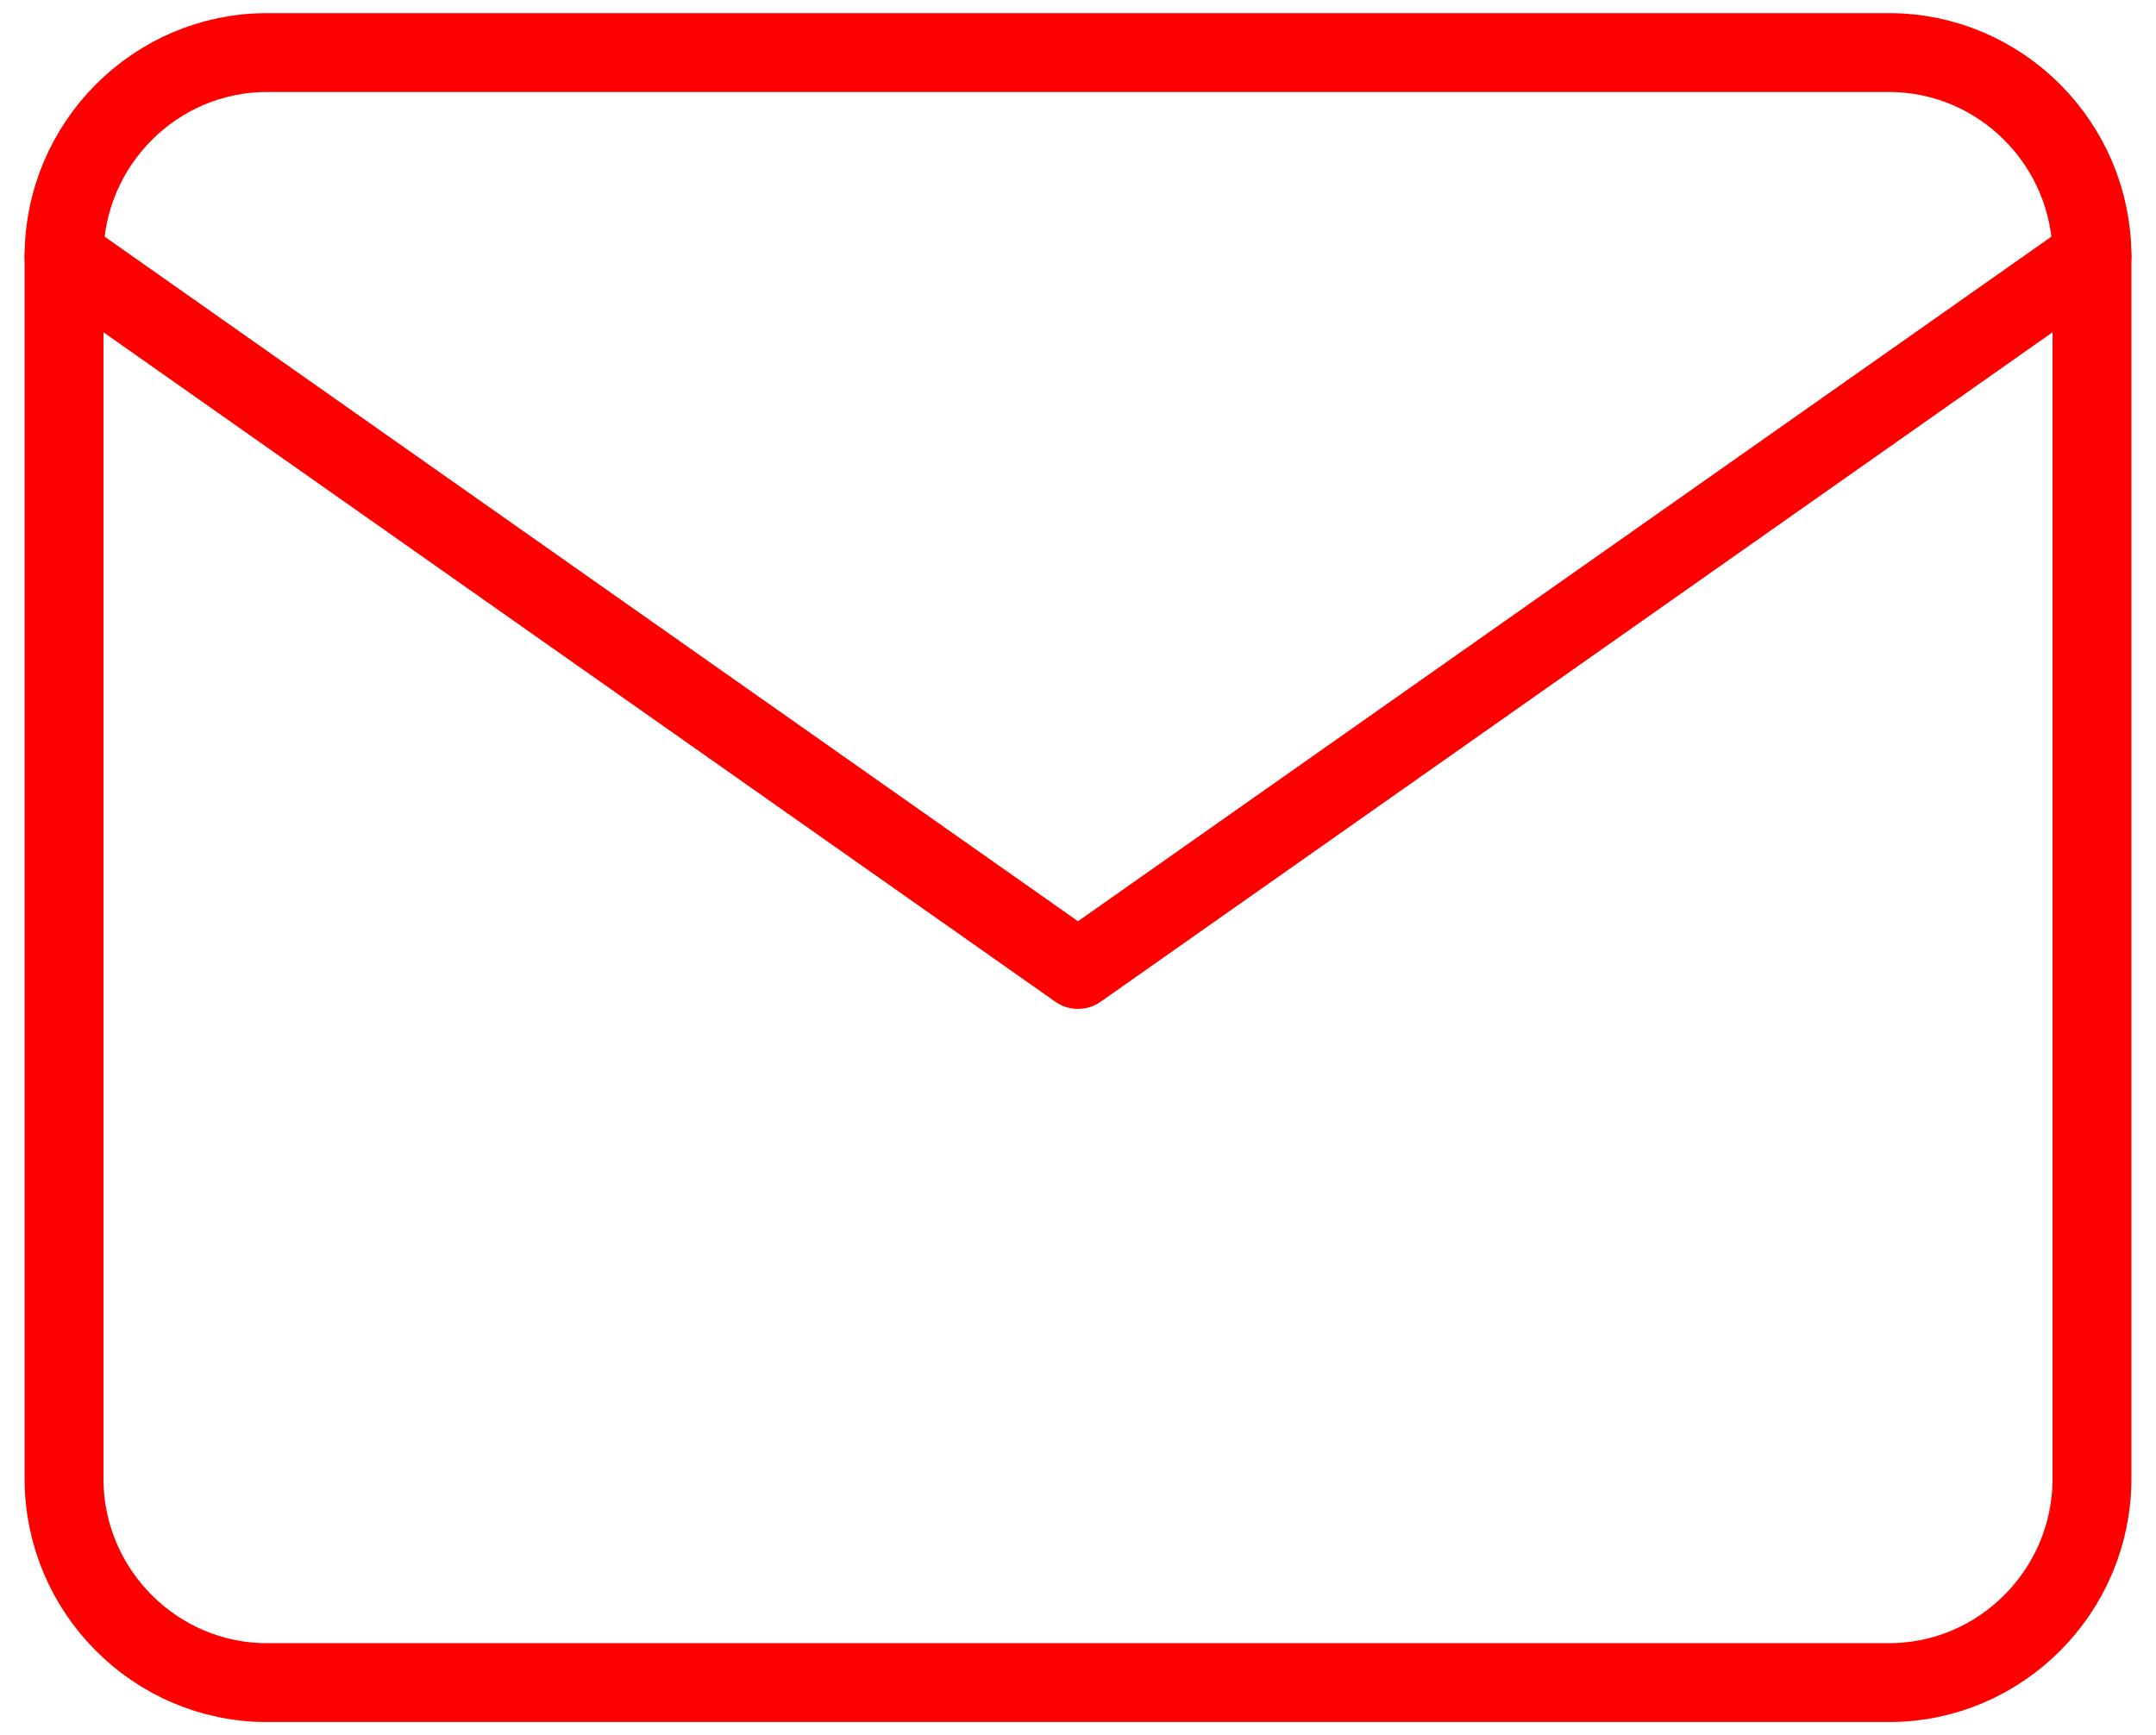
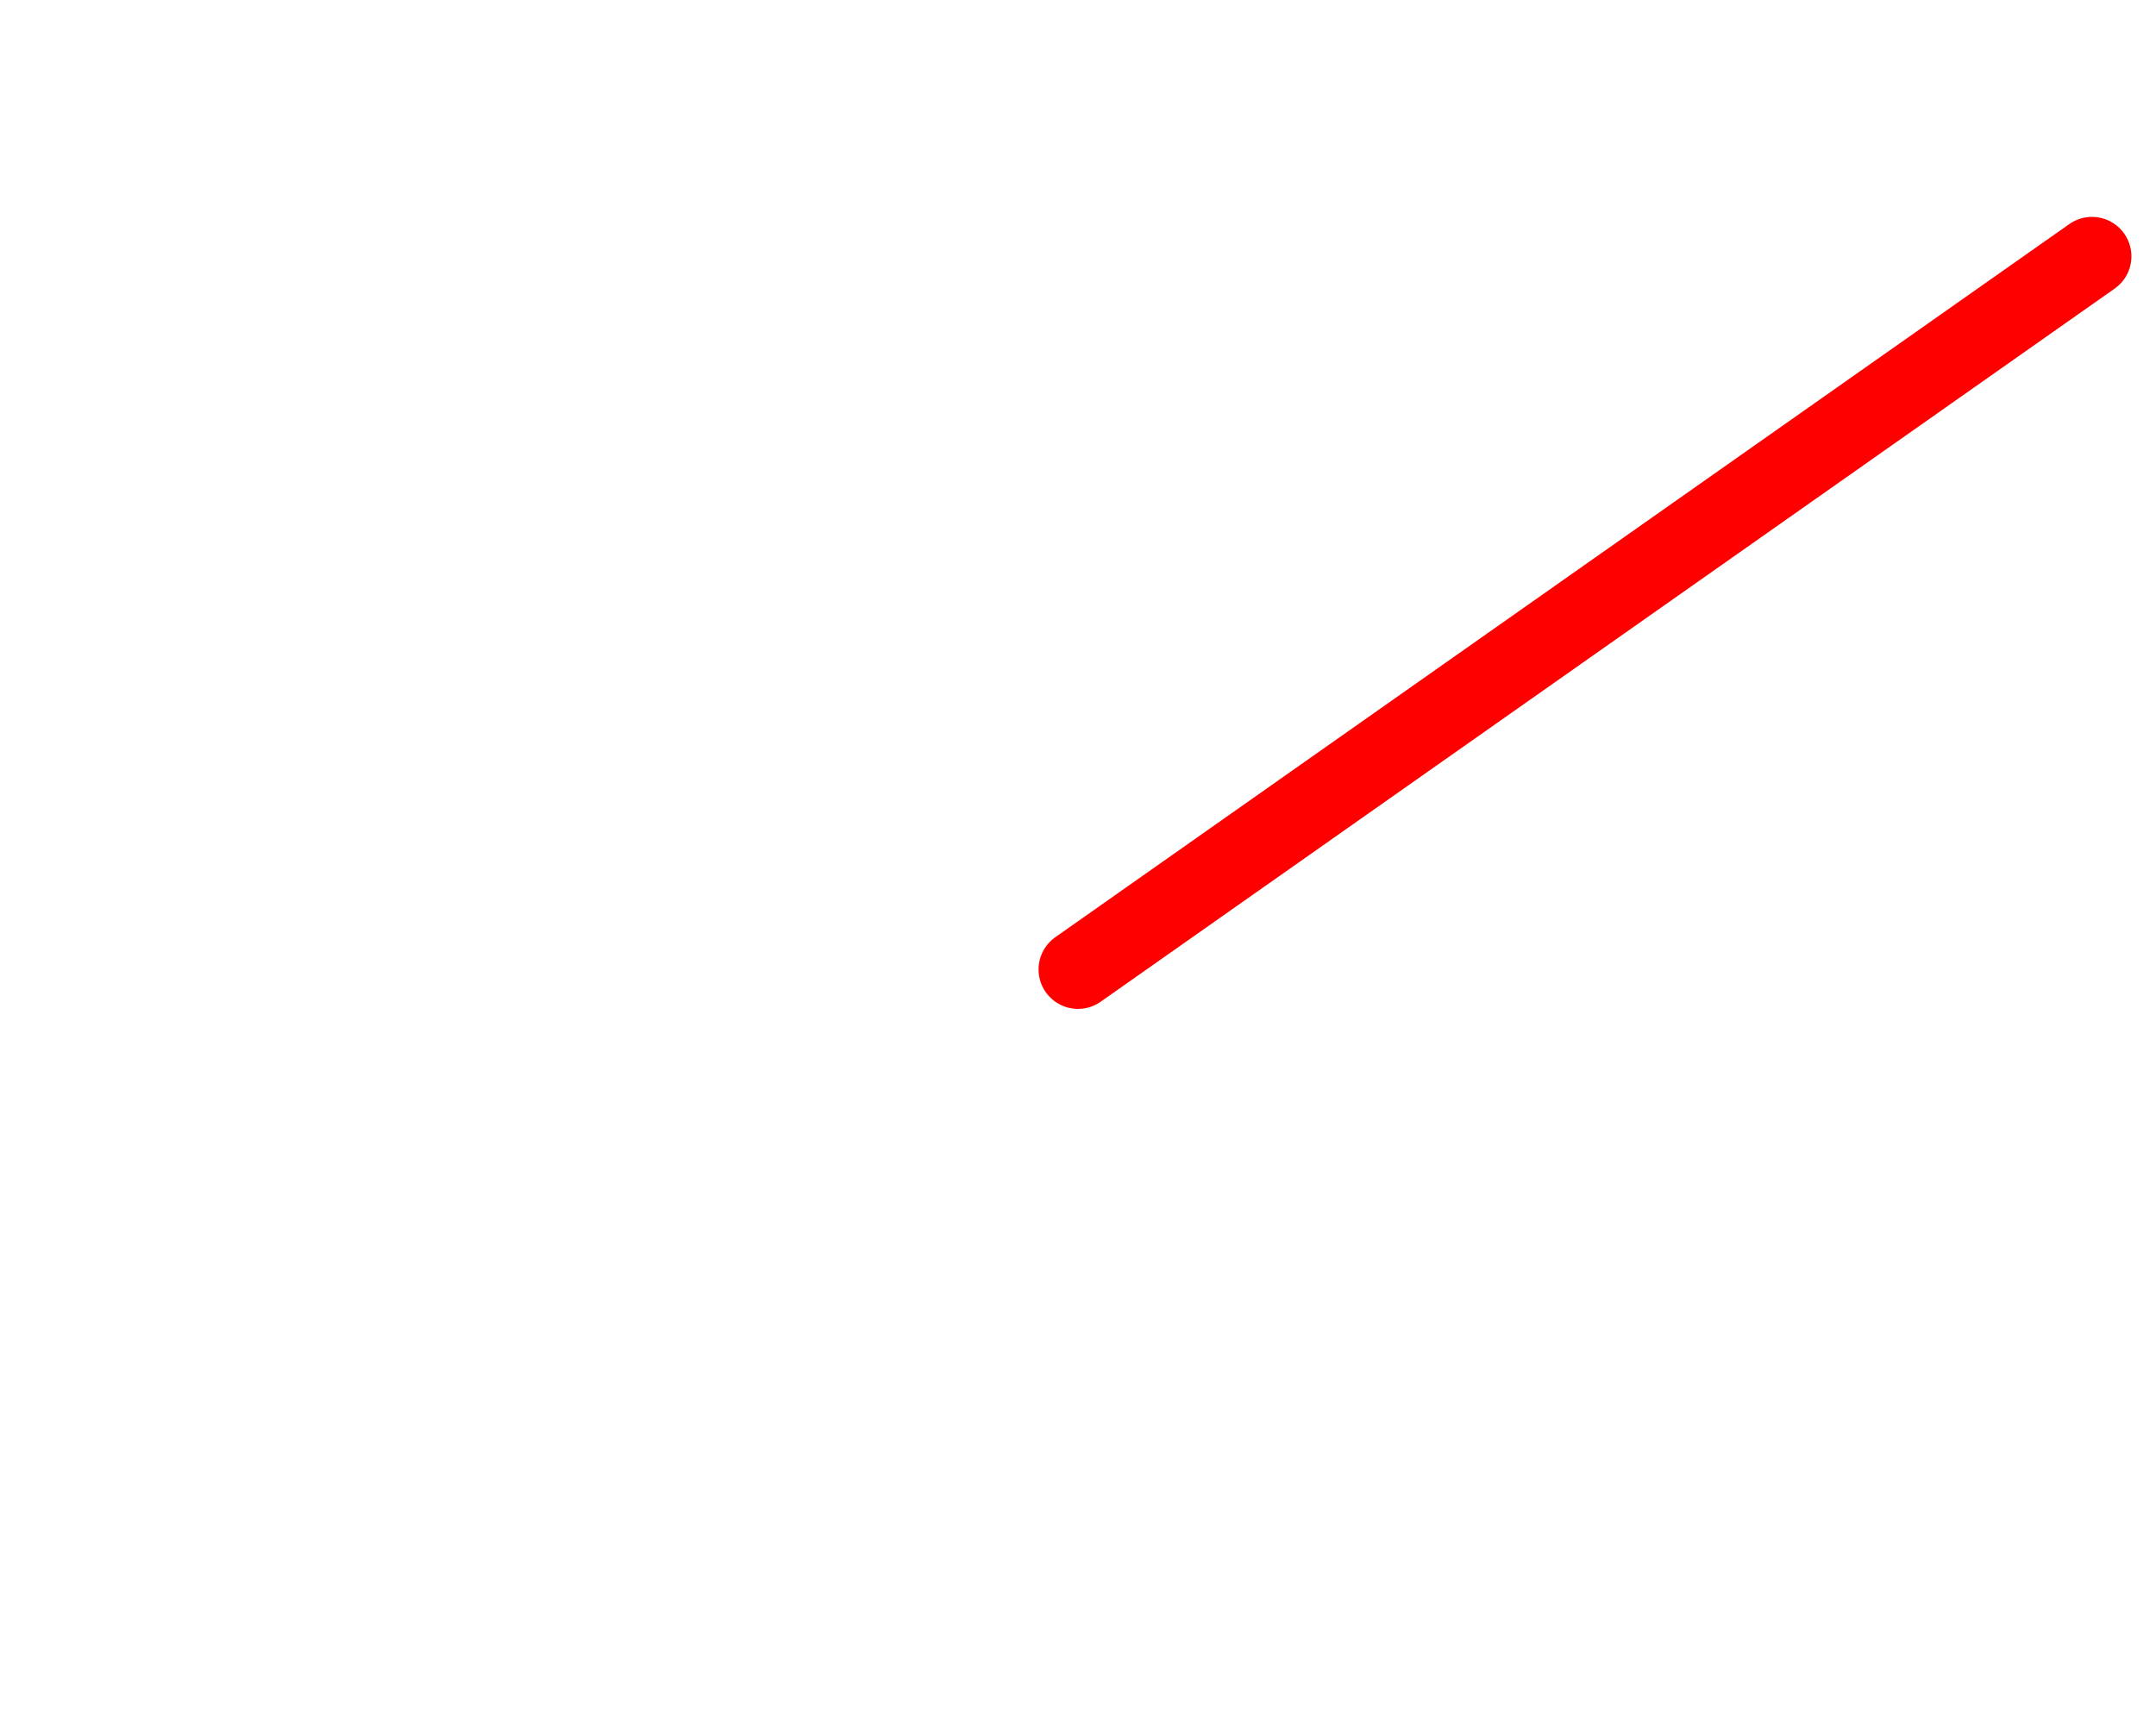
<svg xmlns="http://www.w3.org/2000/svg" width="82" height="66" viewBox="0 0 82 66" fill="none">
-   <path d="M10.149 2H71.852C76.094 2 79.565 5.487 79.565 9.75V56.25C79.565 60.513 76.094 64 71.852 64H10.149C5.906 64 2.436 60.513 2.436 56.25V9.75C2.436 5.487 5.906 2 10.149 2Z" stroke="#FF0000" stroke-width="3" stroke-linecap="round" stroke-linejoin="round" />
-   <path d="M79.565 9.75L41 36.875L2.436 9.75" stroke="#FF0000" stroke-width="3" stroke-linecap="round" stroke-linejoin="round" />
+   <path d="M79.565 9.75L41 36.875" stroke="#FF0000" stroke-width="3" stroke-linecap="round" stroke-linejoin="round" />
</svg>